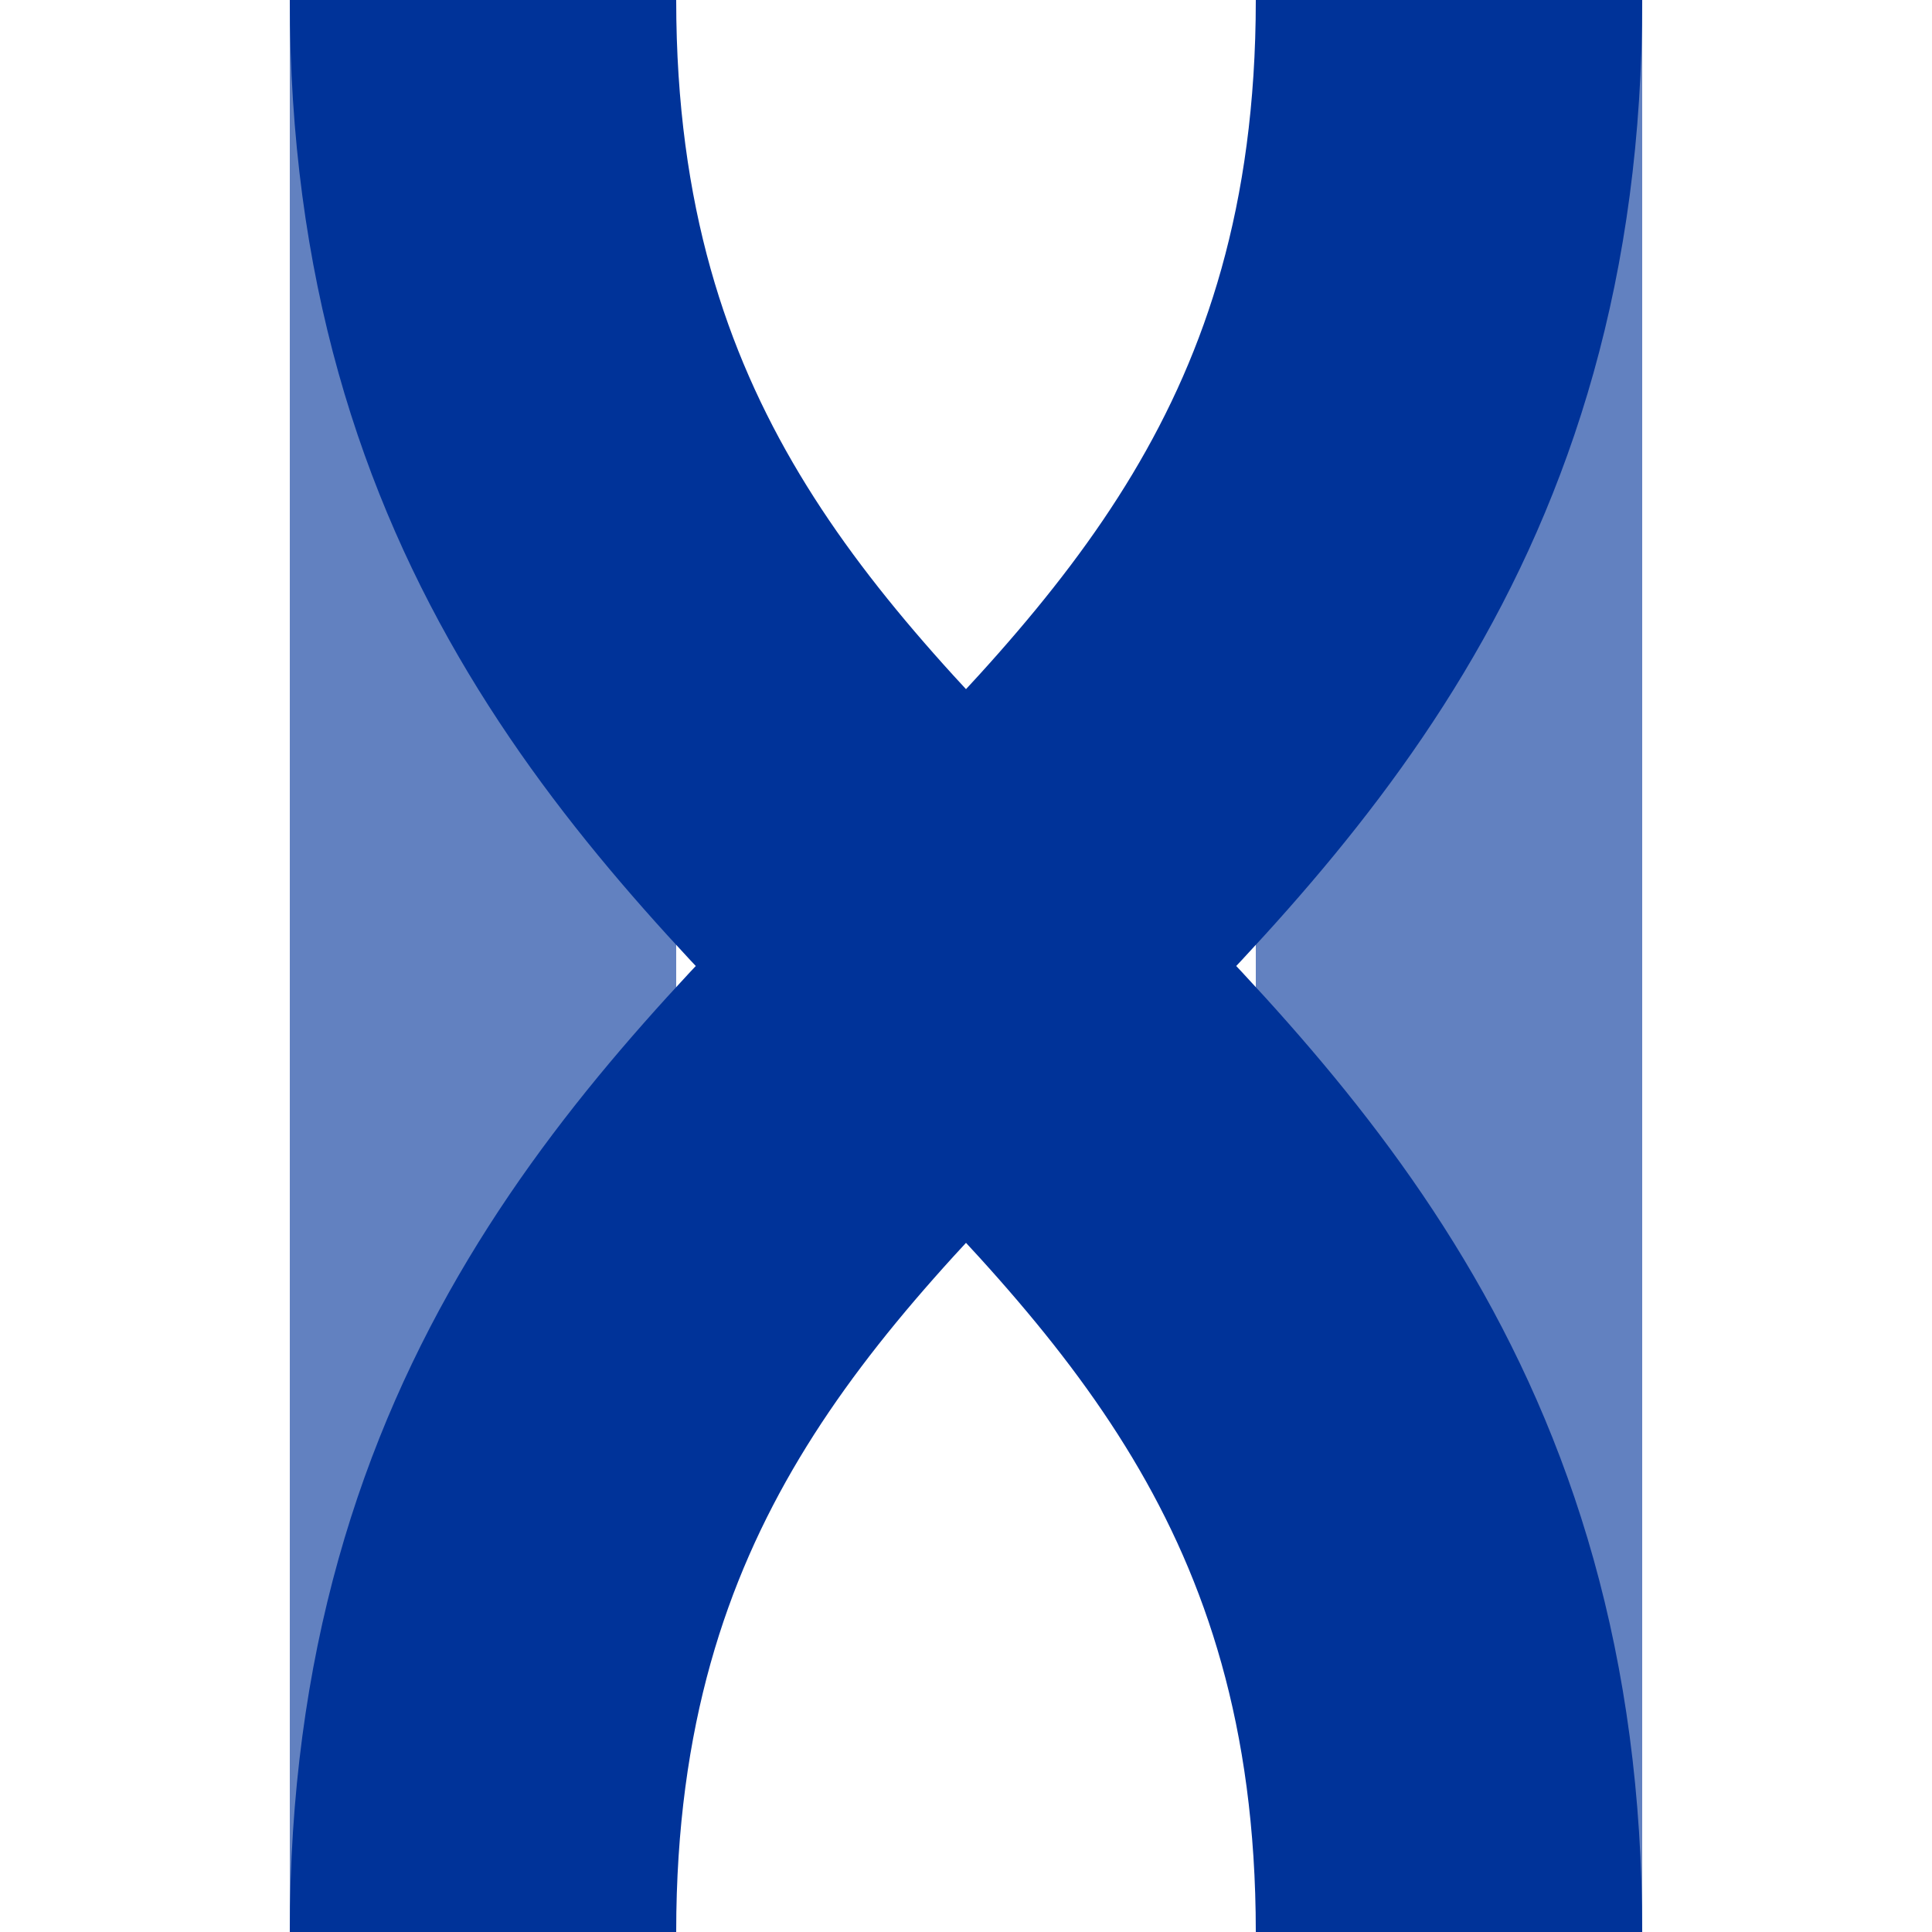
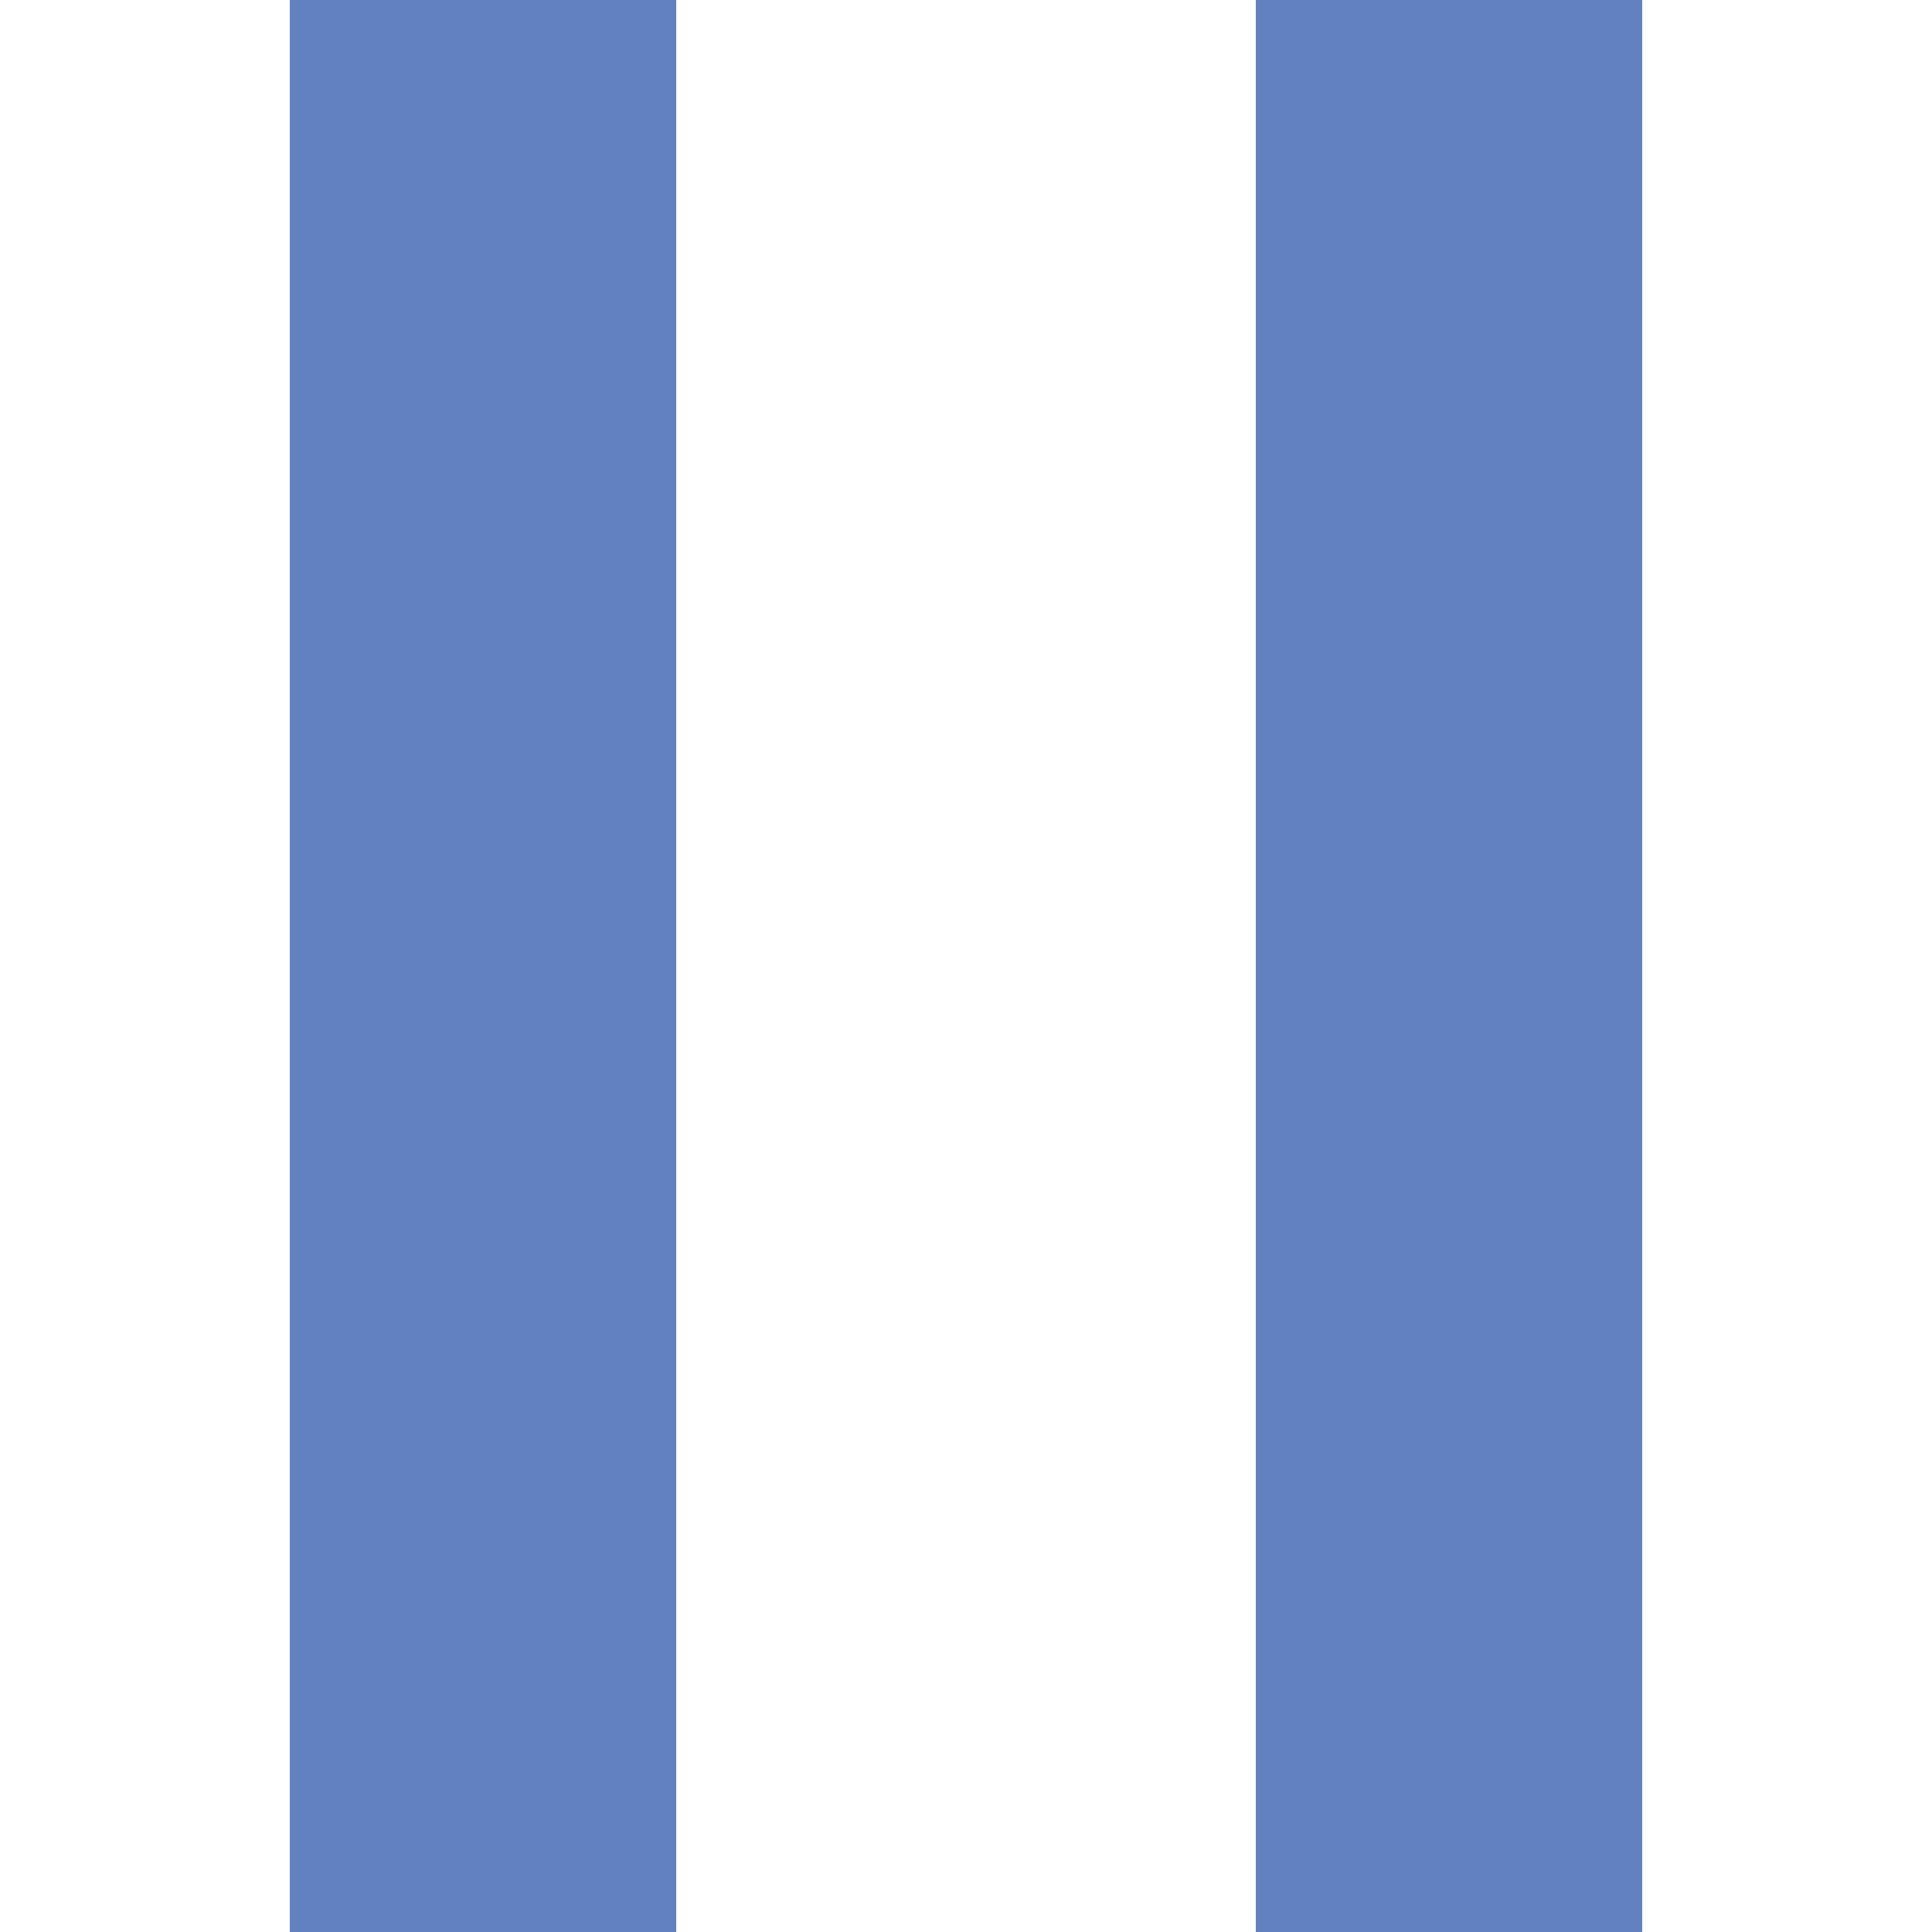
<svg xmlns="http://www.w3.org/2000/svg" width="500" height="500">
  <title>uexvÜST</title>
  <g stroke-width="100">
    <path stroke="#6281C0" d="m 125,0 V 500 m 250,0 V 0" />
-     <path stroke="#003399" d="m 125,0 c 0,250 250,250 250,500 m 0,-500 C 375,250 125,250 125,500" fill="none" />
  </g>
</svg>